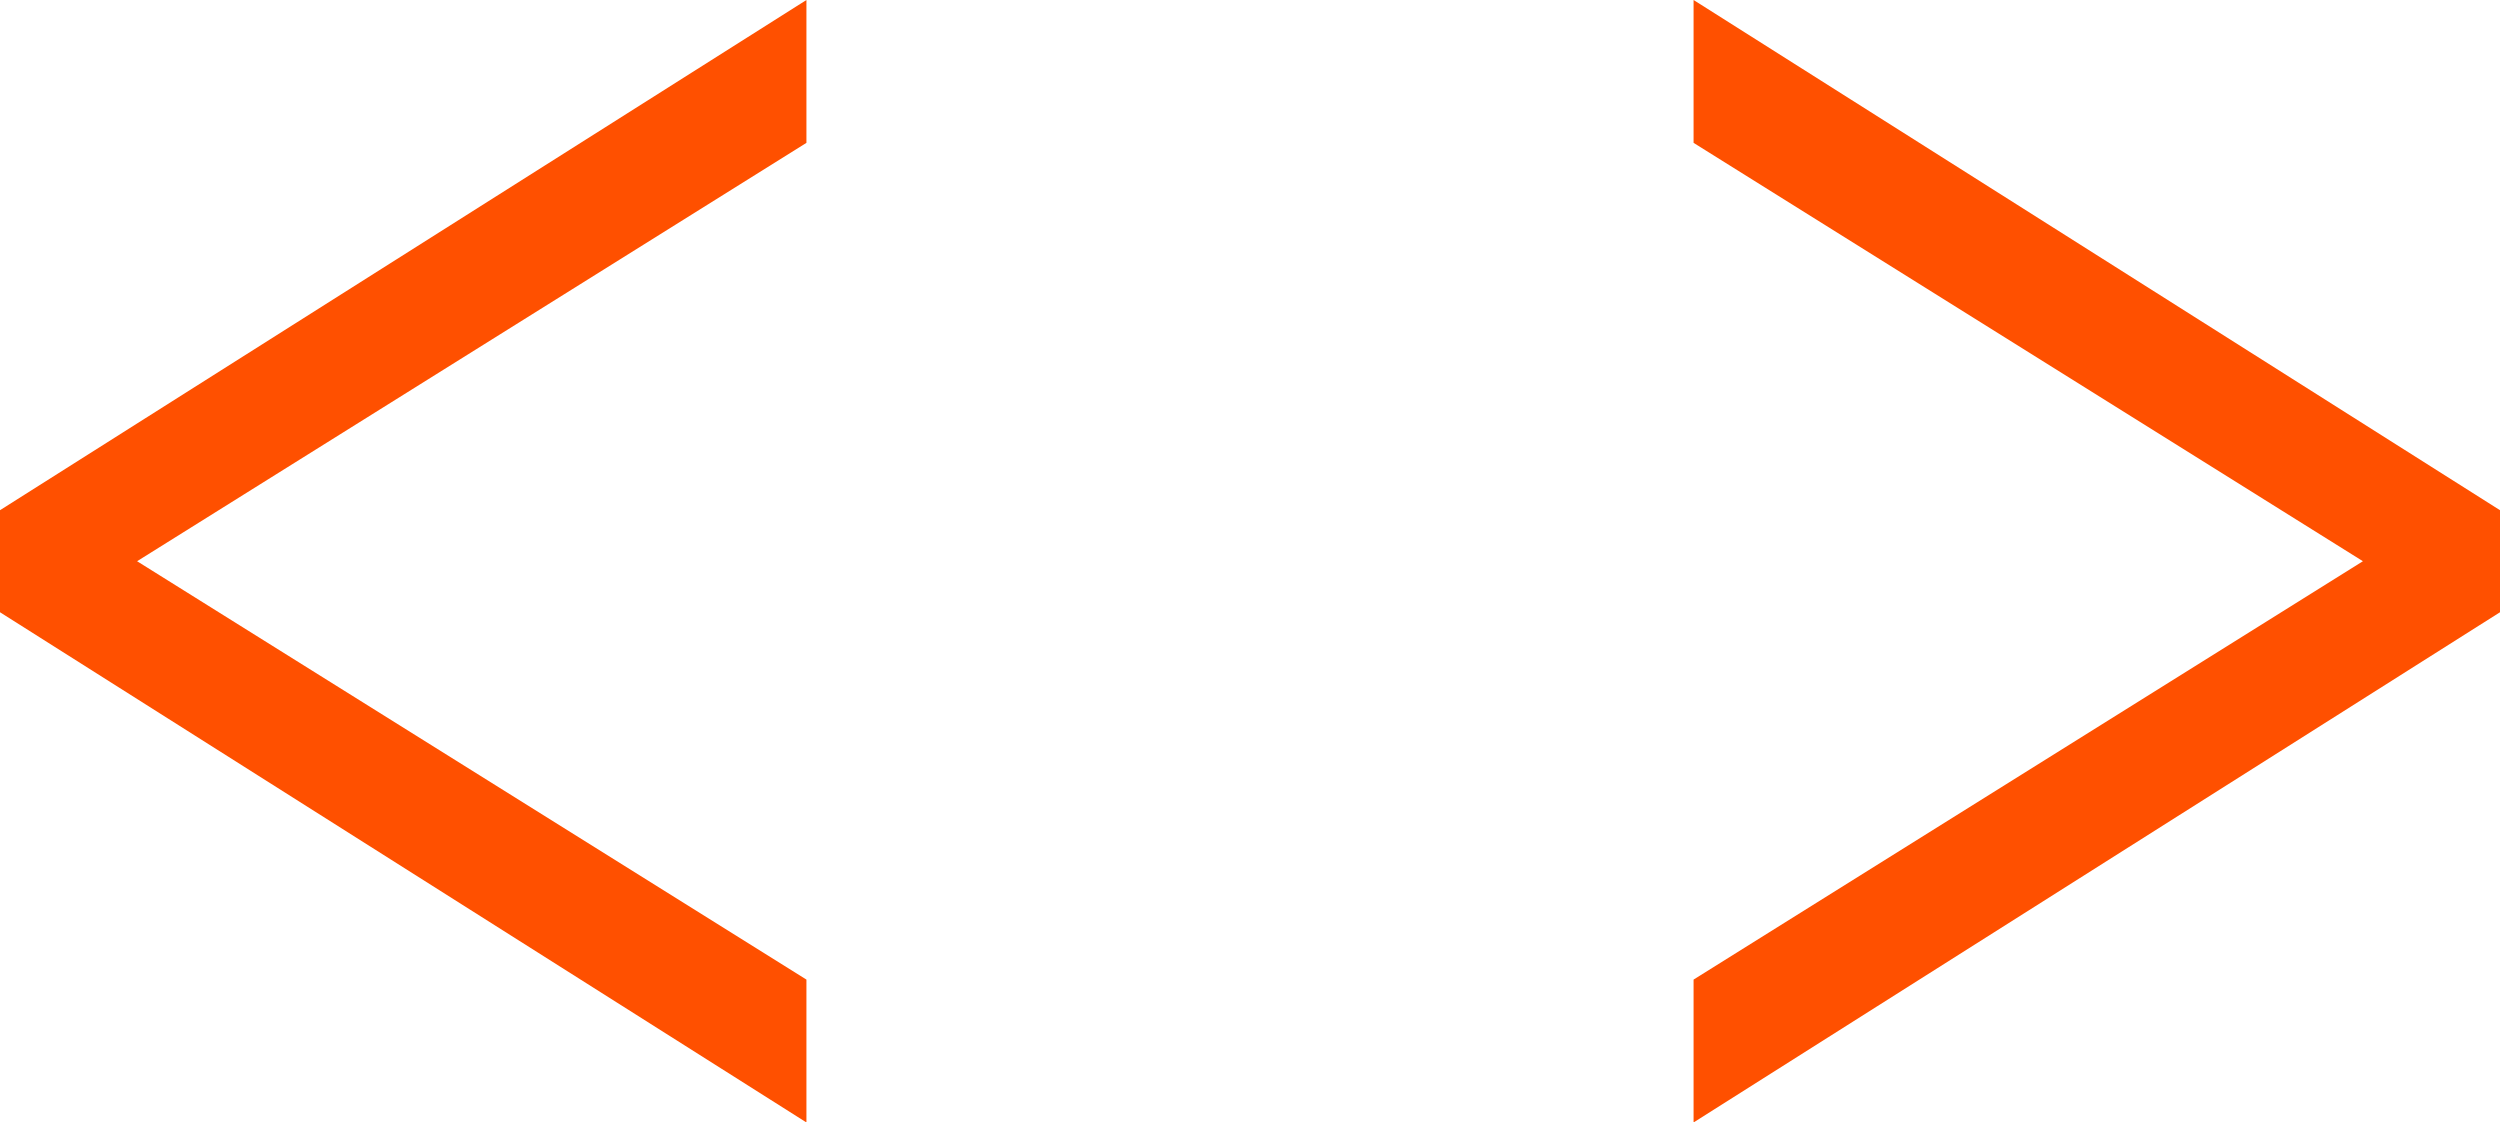
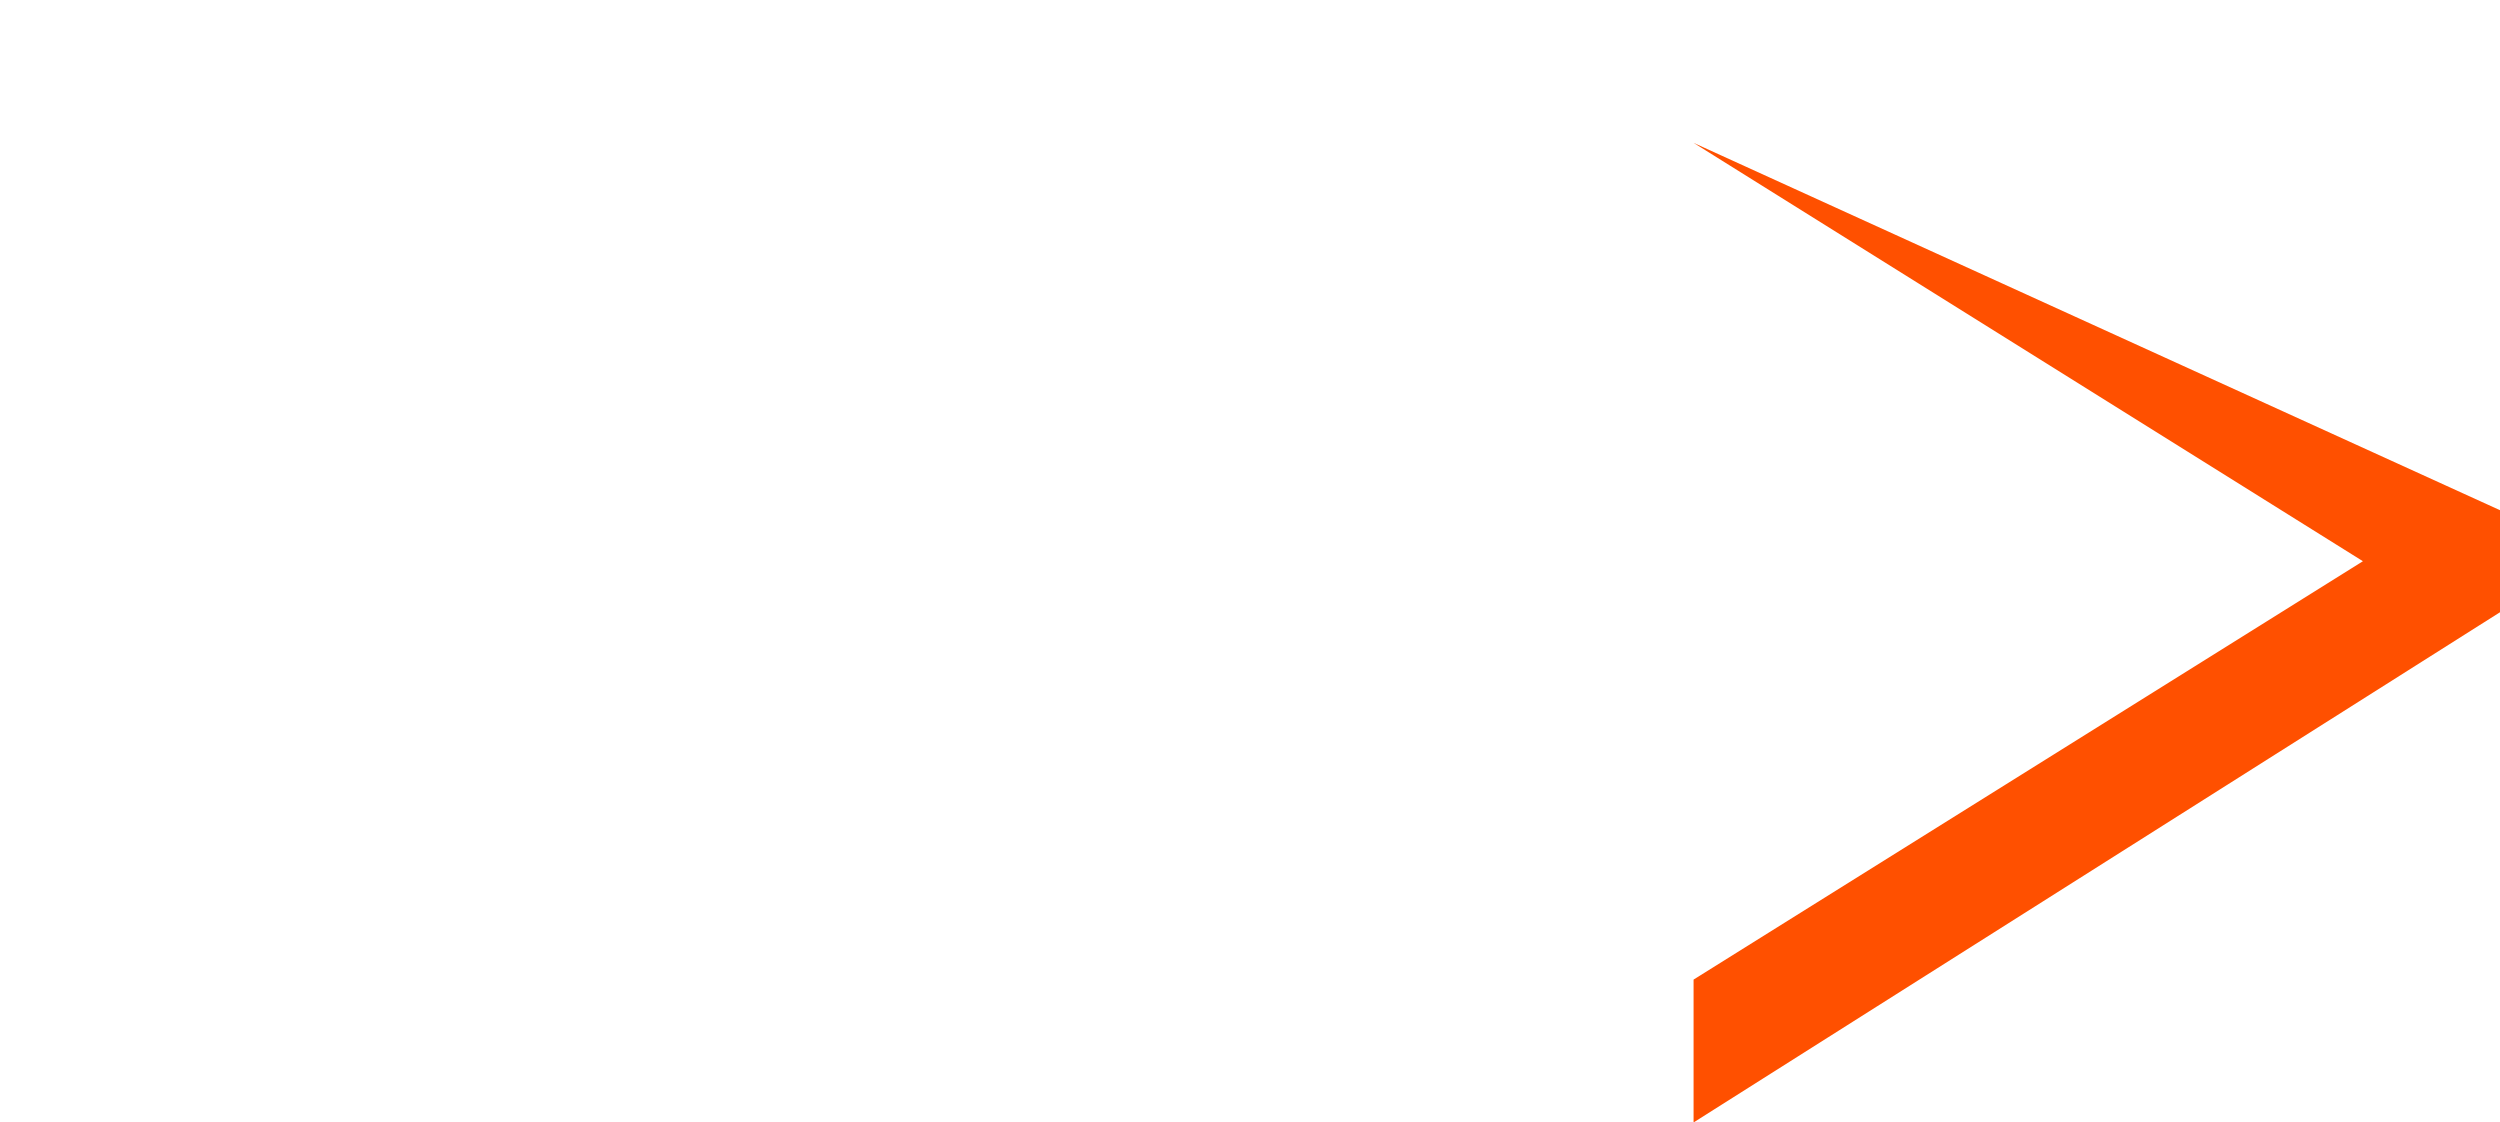
<svg xmlns="http://www.w3.org/2000/svg" width="49" height="22" viewBox="0 0 49 22" fill="none">
-   <path d="M0 10L15.806 0V2.8L2.687 11L15.806 19.2V22L0 12L0 10Z" fill="#FF5000" />
-   <path d="M49 12L33.194 22L33.194 19.2L46.313 11L33.194 2.8L33.194 -5.56315e-06L49 10L49 12Z" fill="#FF5000" />
+   <path d="M49 12L33.194 22L33.194 19.2L46.313 11L33.194 2.8L49 10L49 12Z" fill="#FF5000" />
</svg>